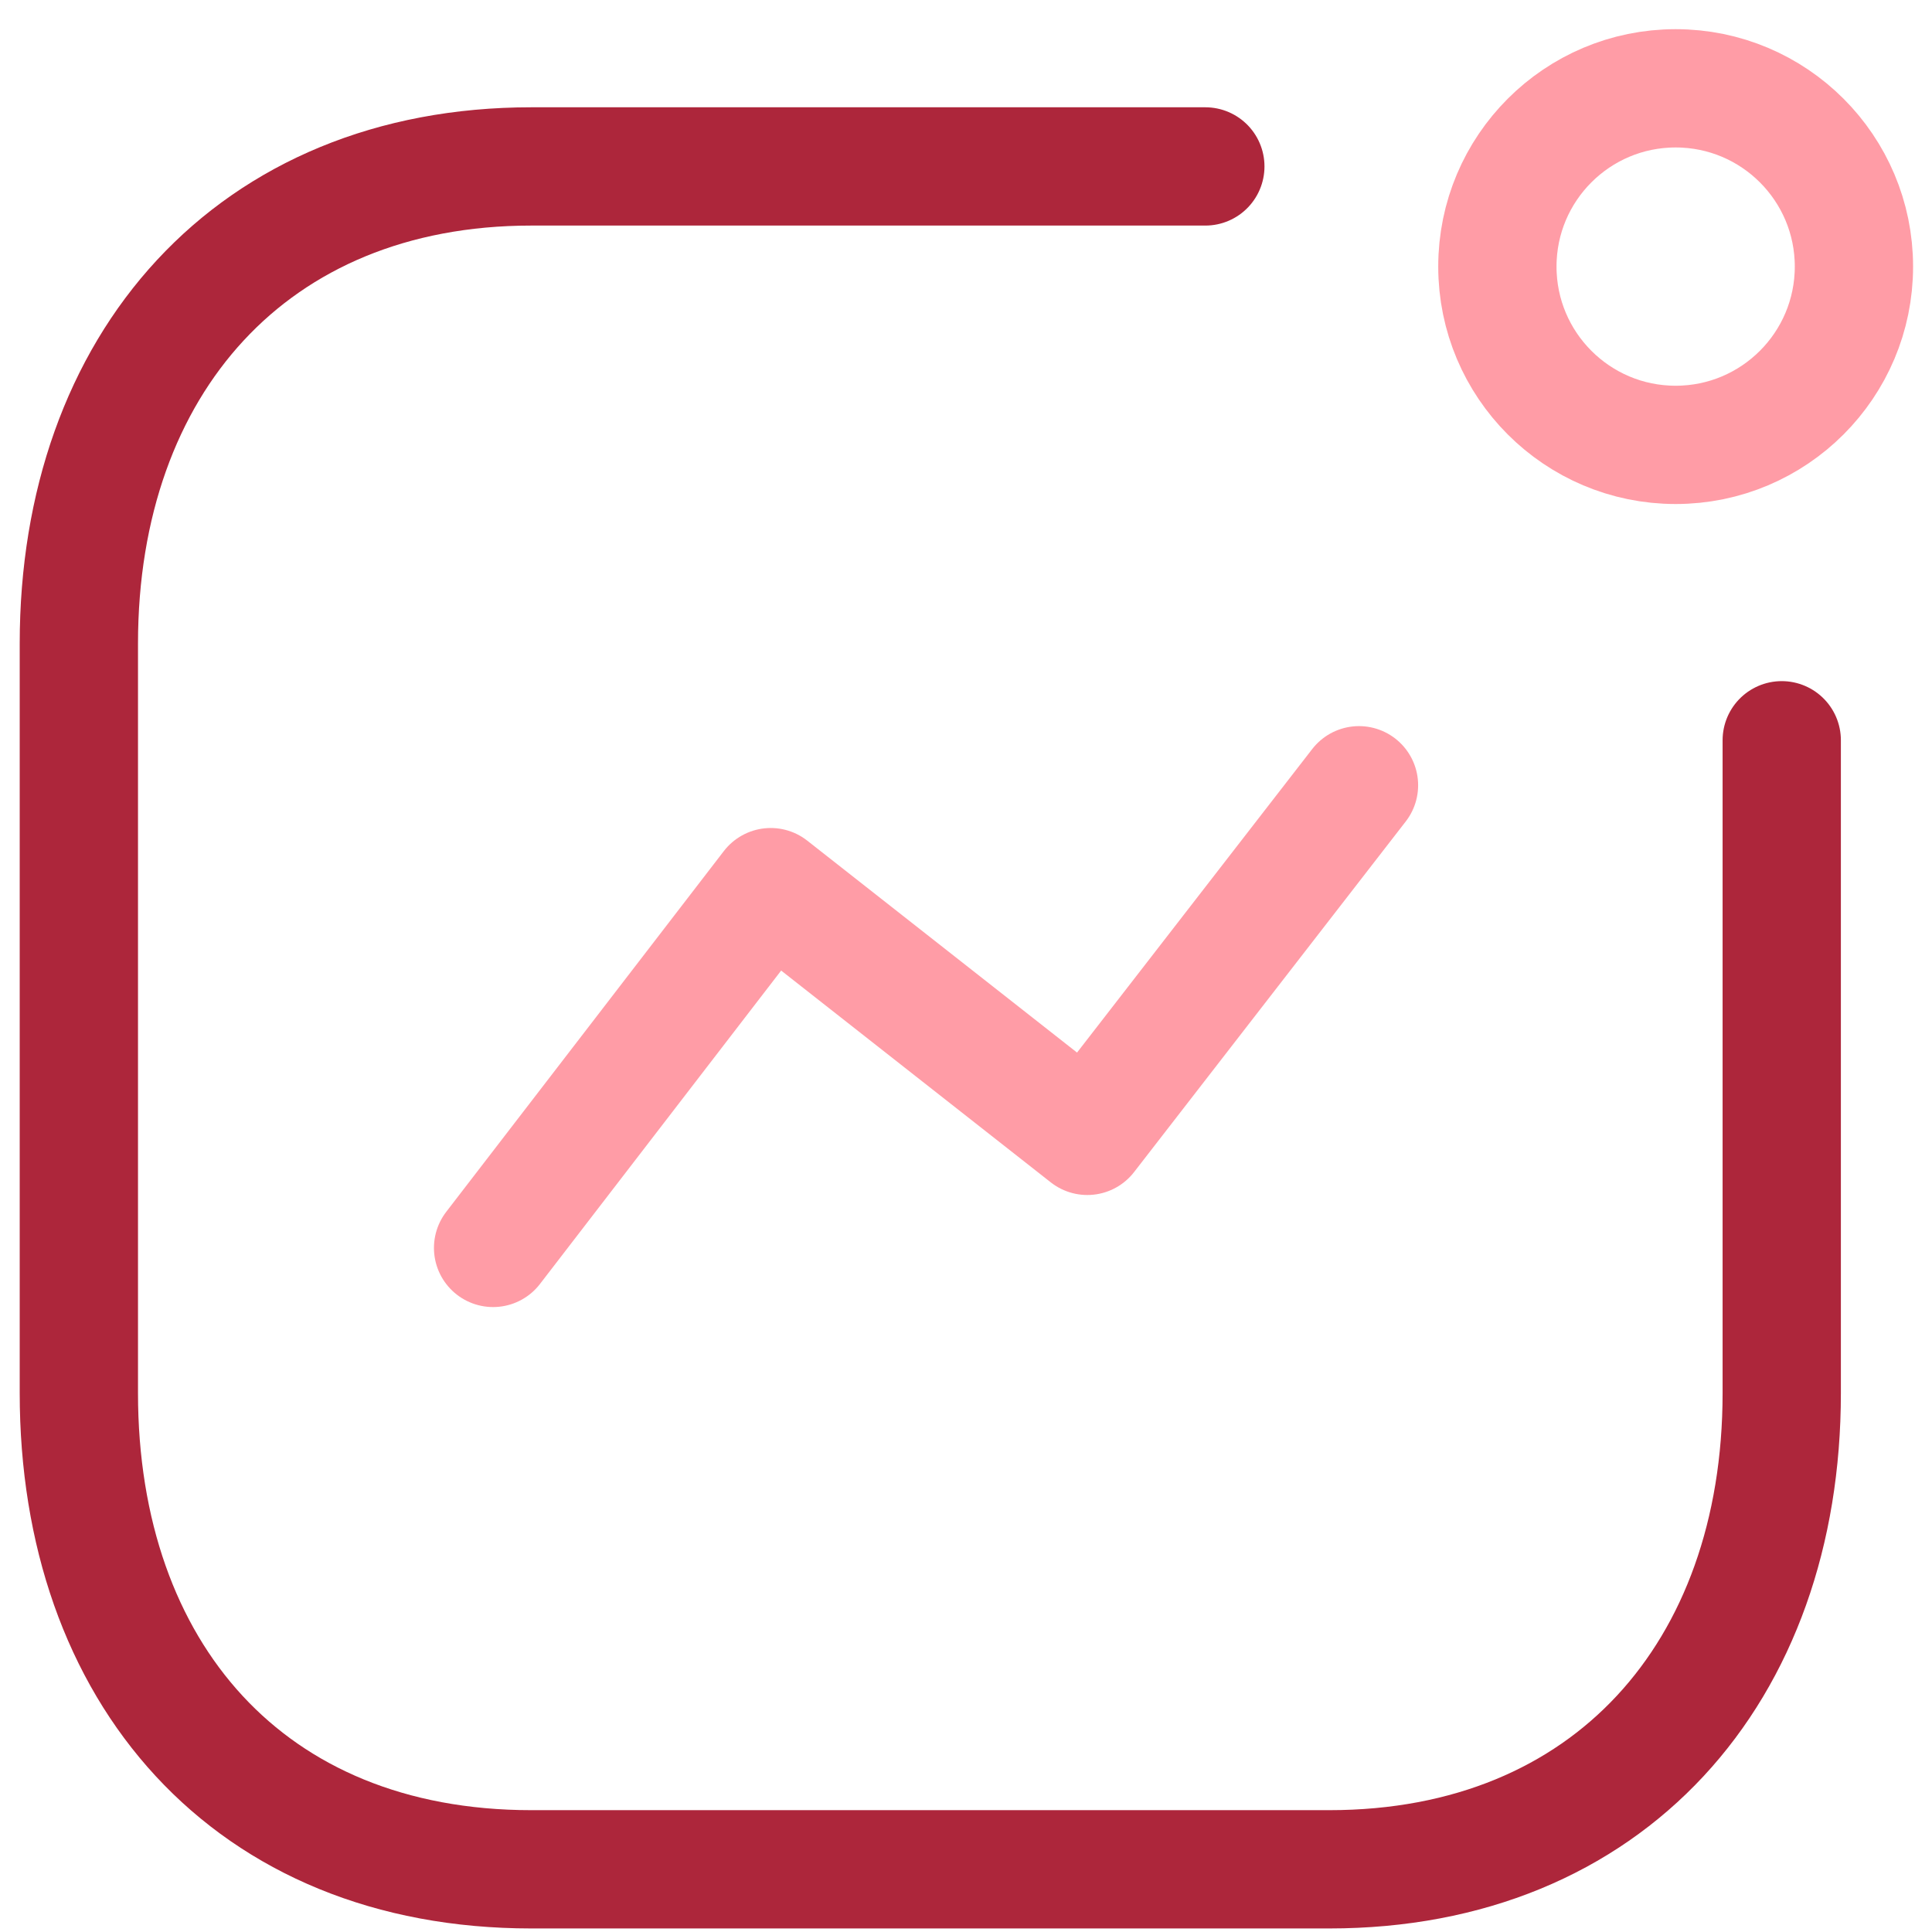
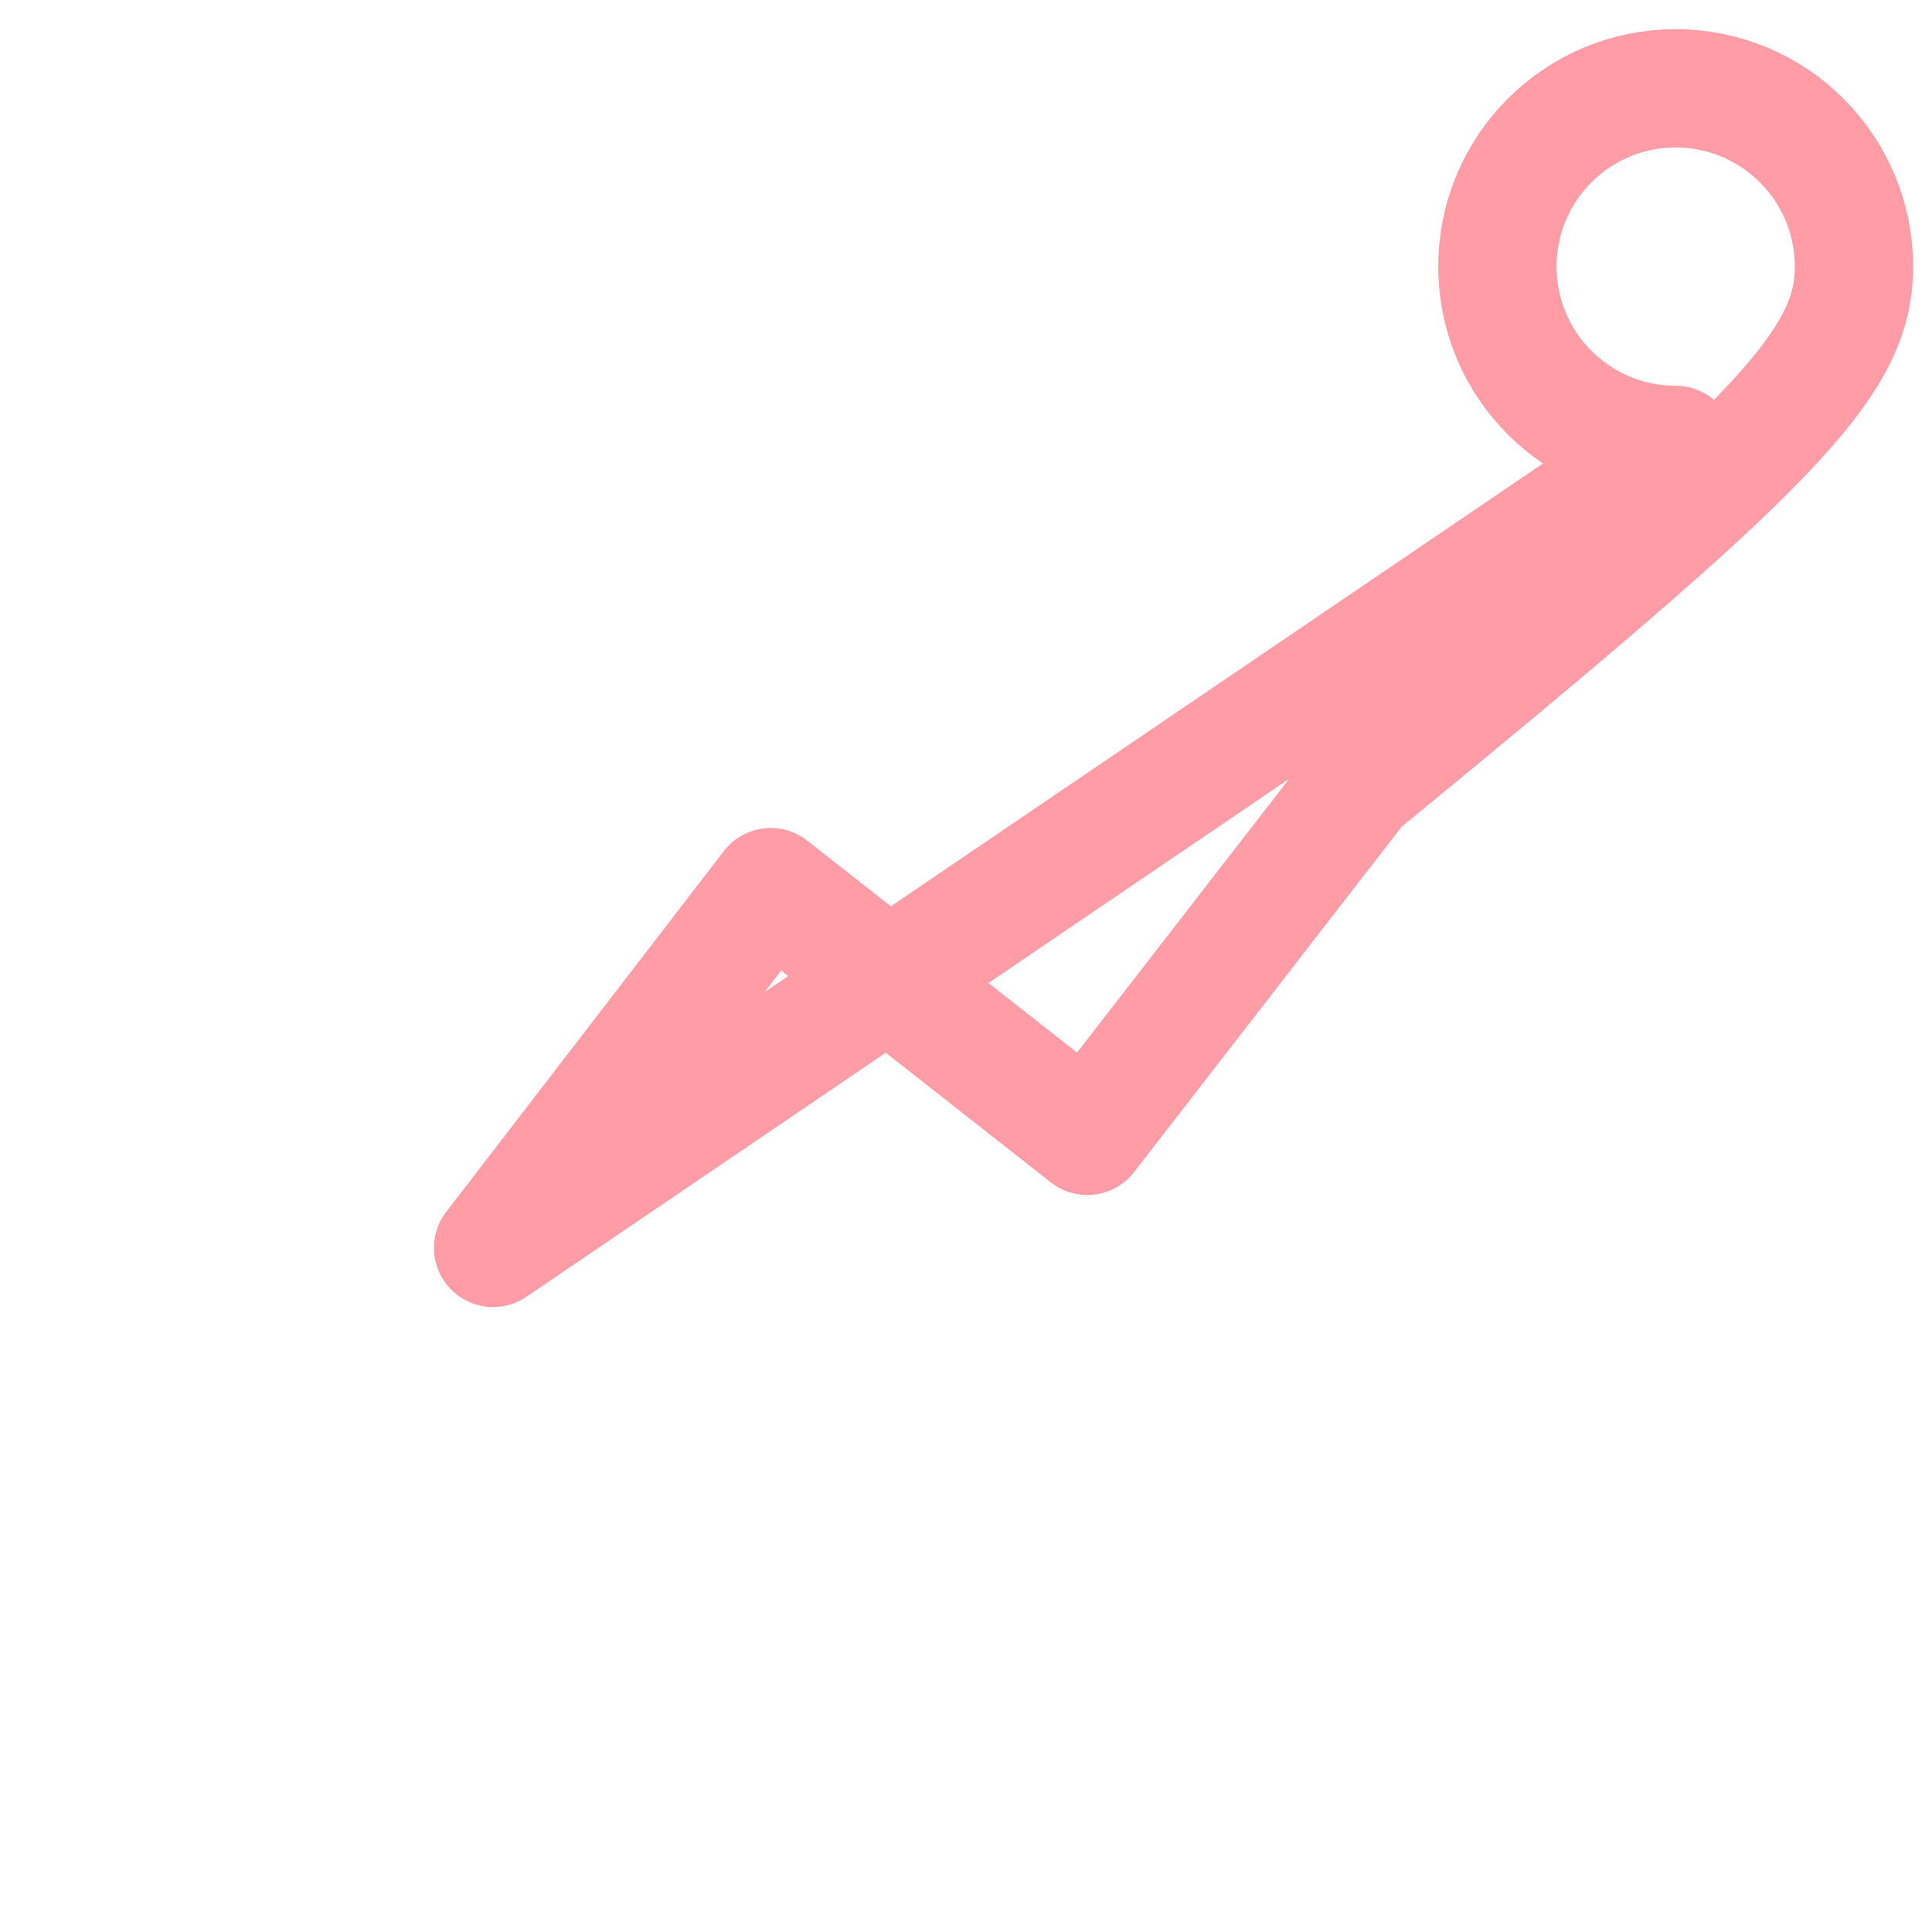
<svg xmlns="http://www.w3.org/2000/svg" id="SvgjsSvg1001" width="288" height="288" version="1.1">
  <defs id="SvgjsDefs1002" />
  <g id="SvgjsG1008">
    <svg fill="none" viewBox="0 0 49 49" width="288" height="288">
-       <path stroke="#ff9ca6" stroke-linecap="round" stroke-linejoin="round" stroke-width="3" d="M12.506 31.65L19.547 22.5 27.577 28.808 34.467 19.916M42.498 11.283C44.995 11.283 47.02 9.258 47.02 6.761 47.02 4.264 44.995 2.24 42.498 2.24 40.001 2.24 37.977 4.264 37.977 6.761 37.977 9.258 40.001 11.283 42.498 11.283z" class="colorStrokeF36EFF svgStroke" />
-       <path stroke="#ad263b" stroke-linecap="round" stroke-linejoin="round" stroke-width="3" d="M30.57 4.221H13.476C6.392 4.221 2 9.237 2 16.321V35.332C2 42.415 6.306 47.41 13.476 47.41H33.714C40.797 47.41 45.189 42.415 45.189 35.332V18.775" class="colorStroke446DFF svgStroke" />
+       <path stroke="#ff9ca6" stroke-linecap="round" stroke-linejoin="round" stroke-width="3" d="M12.506 31.65L19.547 22.5 27.577 28.808 34.467 19.916C44.995 11.283 47.02 9.258 47.02 6.761 47.02 4.264 44.995 2.24 42.498 2.24 40.001 2.24 37.977 4.264 37.977 6.761 37.977 9.258 40.001 11.283 42.498 11.283z" class="colorStrokeF36EFF svgStroke" />
    </svg>
  </g>
</svg>